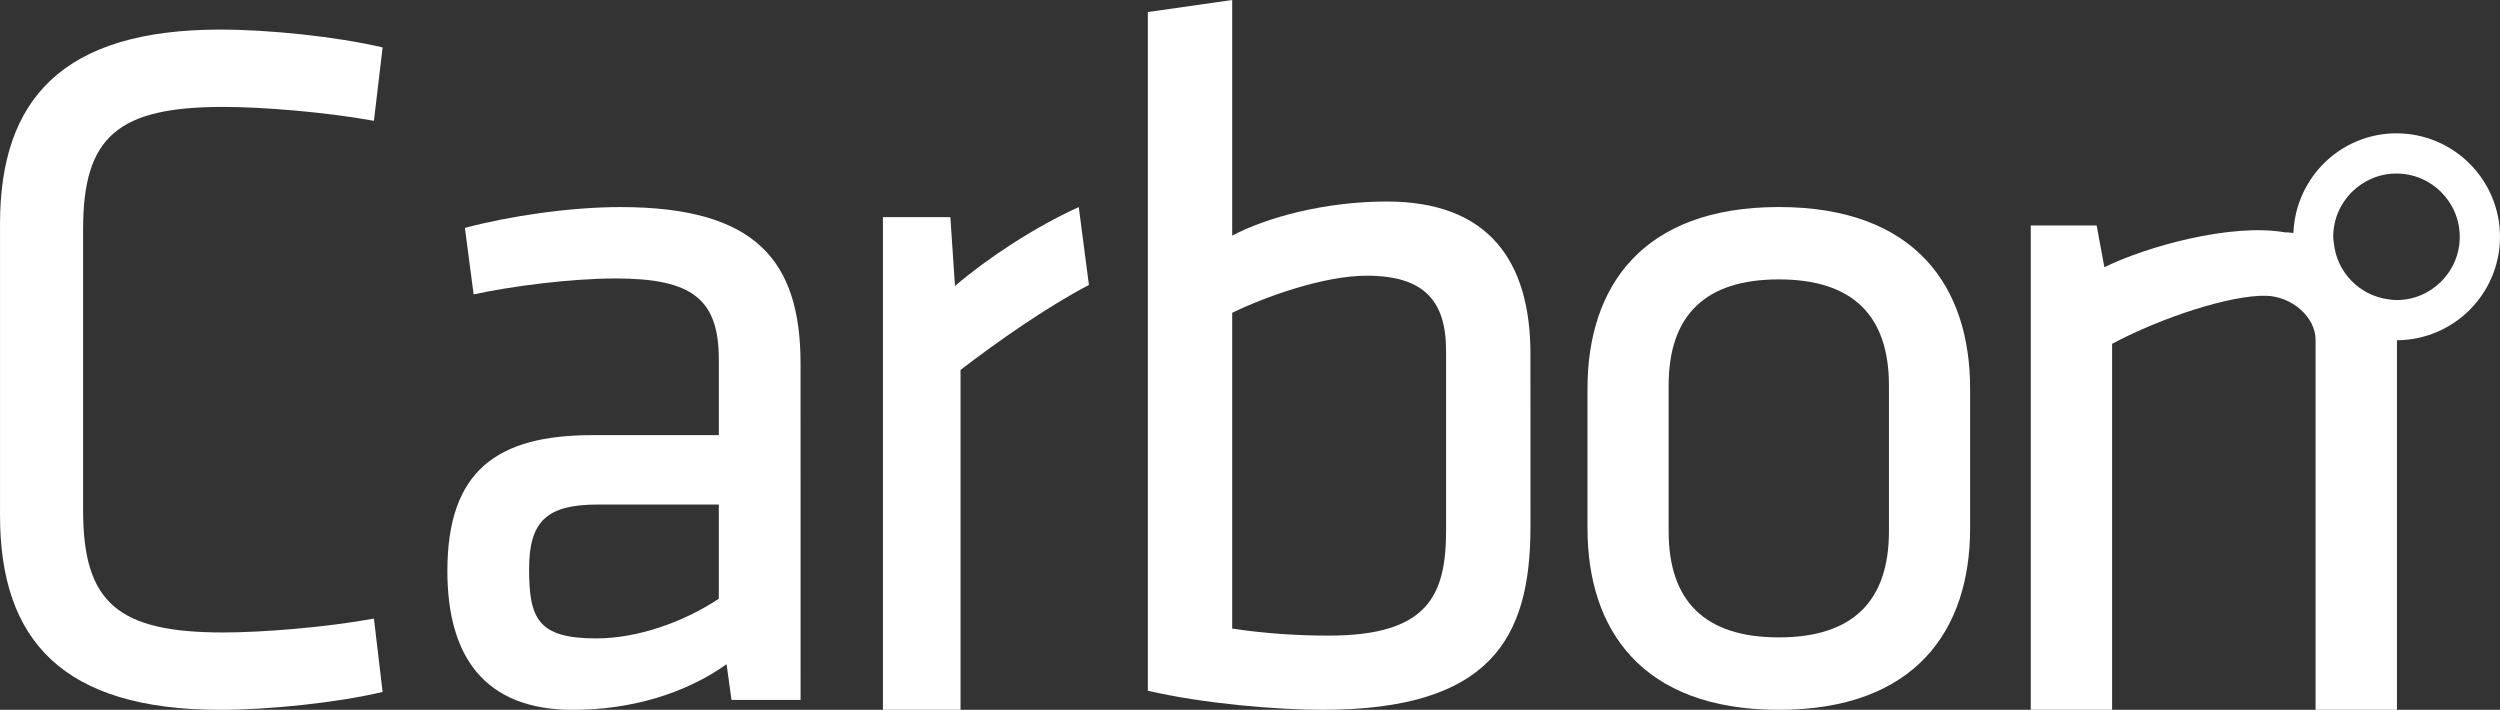
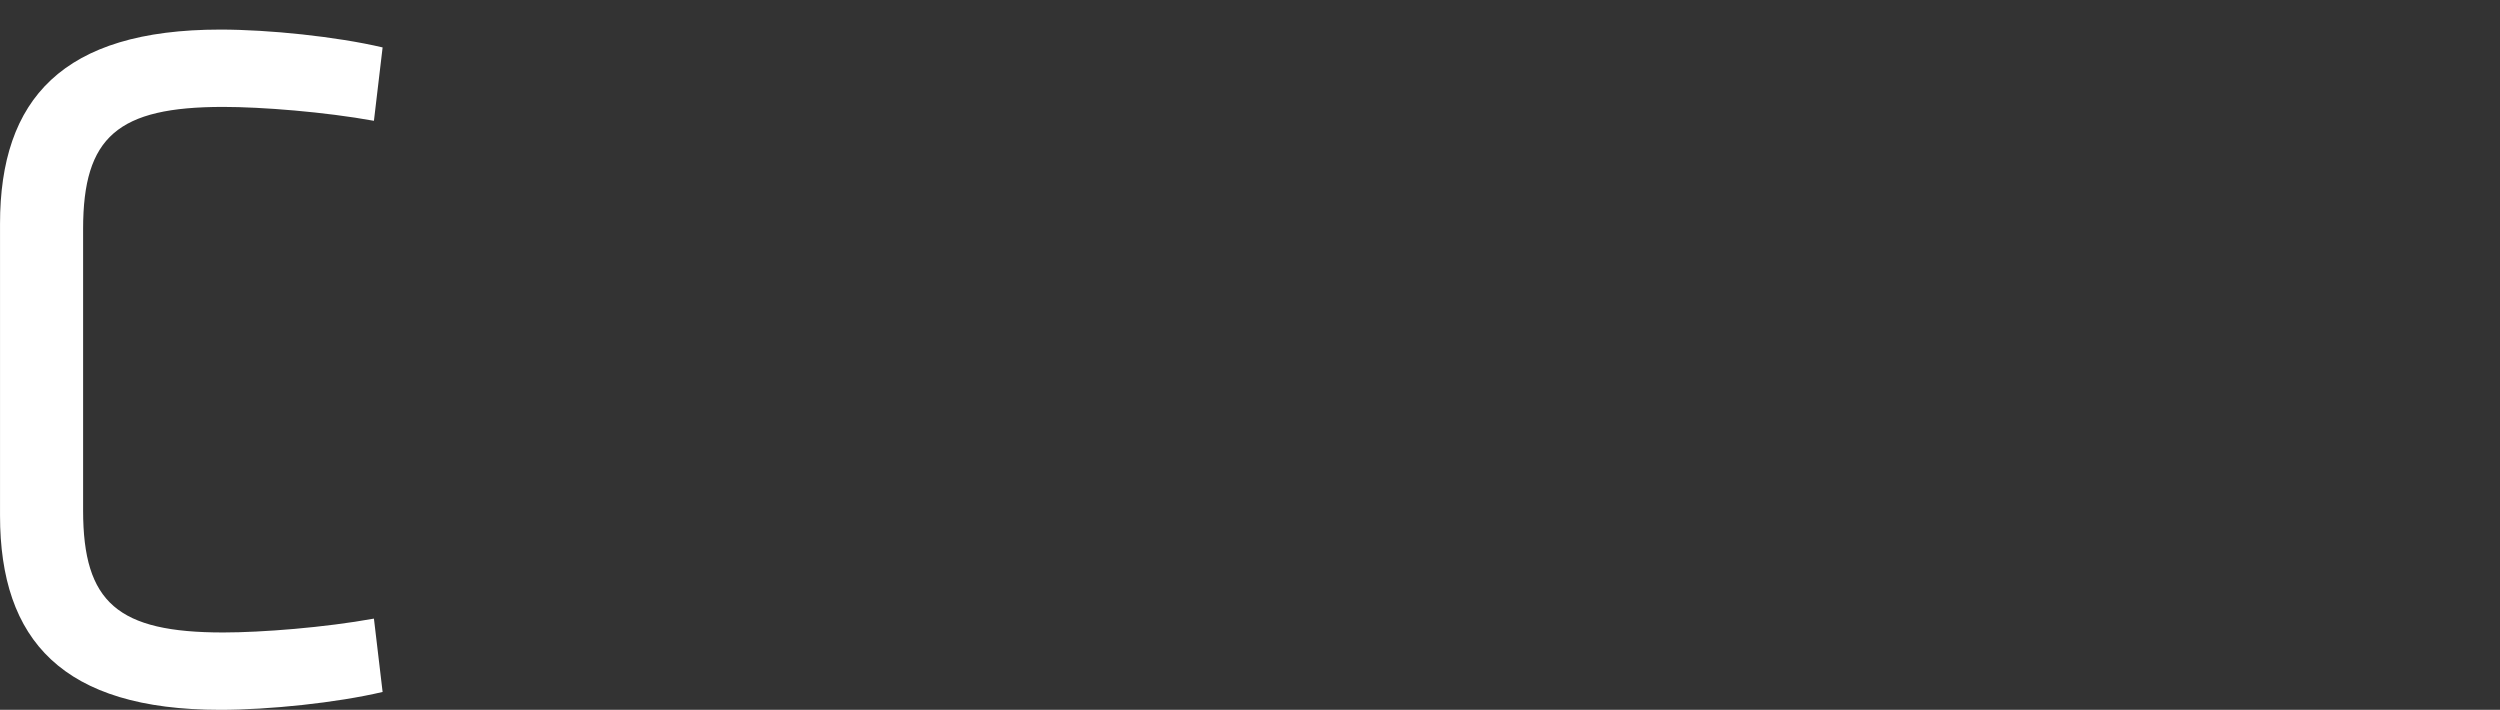
<svg xmlns="http://www.w3.org/2000/svg" id="uuid-d9505f48-67d2-4454-bedd-b72be2ca8f5e" viewBox="0 0 105.649 29.997">
  <rect x="0" y="0" width="105.649" height="29.997" fill="#333333" stroke="none" />
  <g id="uuid-9c440acd-d9d4-443d-bf48-79e7d33d48c4">
    <g id="uuid-a8602eec-87ac-46e1-9d8b-7bd8e35ba614">
      <g id="uuid-5fcccc0f-625d-4e69-a8f2-529bbfd7eaf9">
        <path id="uuid-c0bb2b29-2aa2-4835-b1d1-fc978fc2e66f" d="M3.512,21.574c0,3.897,1.47,5.154,5.92,5.154,1.633,0,4.287-.209,6.37-.586l.367,3.1c-1.96.462-4.818.755-6.859.755-6.655.001-9.309-2.934-9.309-8.213v-12.32C0,4.183,2.654,1.25,9.31,1.25c2.041,0,4.899.293,6.859.754l-.367,3.101c-2.083-.377-4.736-.587-6.37-.587-4.45,0-5.92,1.257-5.92,5.154v11.902h-.001Z" style="fill:#fff;" />
-         <path id="uuid-2671d474-8010-4837-9511-38815e7f9037" d="M33.831,29.578h-2.919l-.206-1.508c-1.768,1.257-4.07,1.928-6.496,1.928-3.741,0-5.304-2.263-5.304-5.868,0-4.233,2.097-5.741,6.127-5.741h5.345v-3.185c0-2.556-1.11-3.436-4.359-3.436-1.932,0-4.441.335-6.003.671l-.37-2.808c1.891-.503,4.441-.88,6.579-.88,5.715,0,7.606,2.263,7.606,6.621l.001,14.207ZM30.377,21.321h-5.099c-2.138,0-2.919.671-2.919,2.724,0,2.096.37,2.934,2.837,2.934,1.727,0,3.659-.671,5.181-1.676v-3.982Z" style="fill:#fff;" />
-         <path id="uuid-fa7a12e8-1b7b-46bc-b114-b760340c4432" d="M46.019,12.041c-1.796.94-3.865,2.394-5.427,3.591v14.365h-3.28V9.177h2.85l.195,2.907c1.405-1.197,3.357-2.479,5.231-3.334l.43,3.292Z" style="fill:#fff;" />
-         <path id="uuid-38b986e6-bdb7-42af-969d-5eb5c5b43c8c" d="M64.676,22.285c0,4.703-1.698,7.711-8.785,7.711-1.91,0-5.008-.255-7.384-.805V.509l3.565-.509v9.957c1.443-.763,3.904-1.441,6.535-1.441,4.286,0,6.069,2.5,6.069,6.44l.001,7.329ZM52.072,26.564c1.401.212,2.801.297,4.074.297,4.201,0,4.965-1.695,4.965-4.449v-7.584c0-2.118-.933-3.177-3.352-3.177-1.826,0-4.287.89-5.687,1.568v13.345Z" style="fill:#fff;" />
-         <path id="uuid-49f17ecf-ef8f-4287-81b2-1420e0b64a5d" d="M75.172,29.997c-5.799,0-8.085-3.395-8.085-7.669v-5.91c0-4.275,2.286-7.669,8.085-7.669s8.084,3.394,8.084,7.669v5.91c0,4.274-2.287,7.669-8.084,7.669ZM75.172,11.807c-3.103,0-4.656,1.509-4.656,4.484v6.16c0,2.976,1.552,4.485,4.656,4.485s4.654-1.509,4.654-4.485v-6.16c0-2.975-1.551-4.484-4.654-4.484Z" style="fill:#fff;" />
      </g>
    </g>
  </g>
-   <path d="M101.275,5.634c-2.356,0-4.269,1.877-4.356,4.211-.206-.028-.336-.03-.336-.022-2.303-.413-5.924.615-7.653,1.47l-.327-1.765h-2.784v20.469h3.438v-15.468c2.13-1.135,5.038-2.07,6.512-2.03,1.082.029,2.086.895,2.086,1.862v15.636h3.439v-15.619c2.402-.011,4.354-1.966,4.354-4.37,0-2.411-1.962-4.373-4.373-4.373ZM101.275,12.681c-.129,0-.253-.02-.378-.038-1.197-.172-2.131-1.133-2.266-2.341-.011-.098-.03-.193-.03-.294,0-1.475,1.2-2.674,2.673-2.674,1.475,0,2.674,1.2,2.674,2.674,0,1.474-1.2,2.673-2.674,2.673Z" style="fill:#fff;" />
</svg>